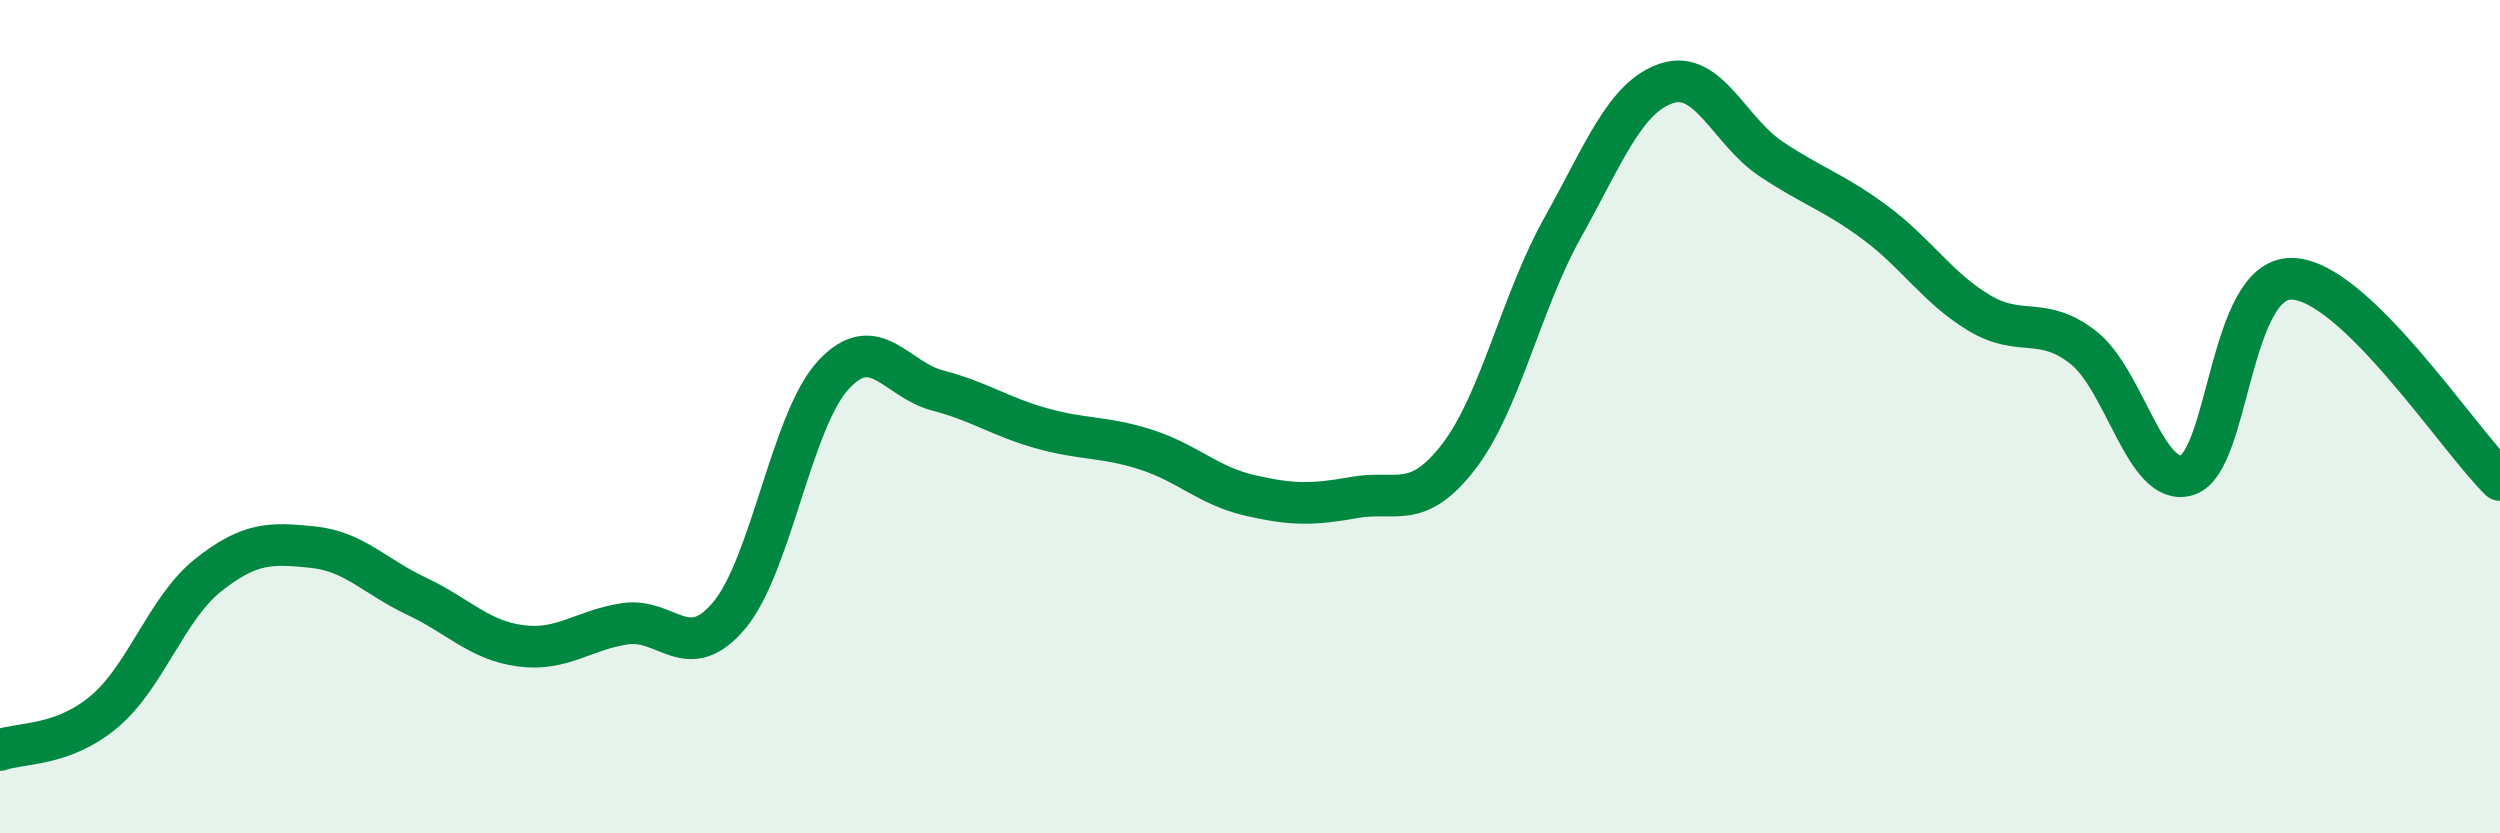
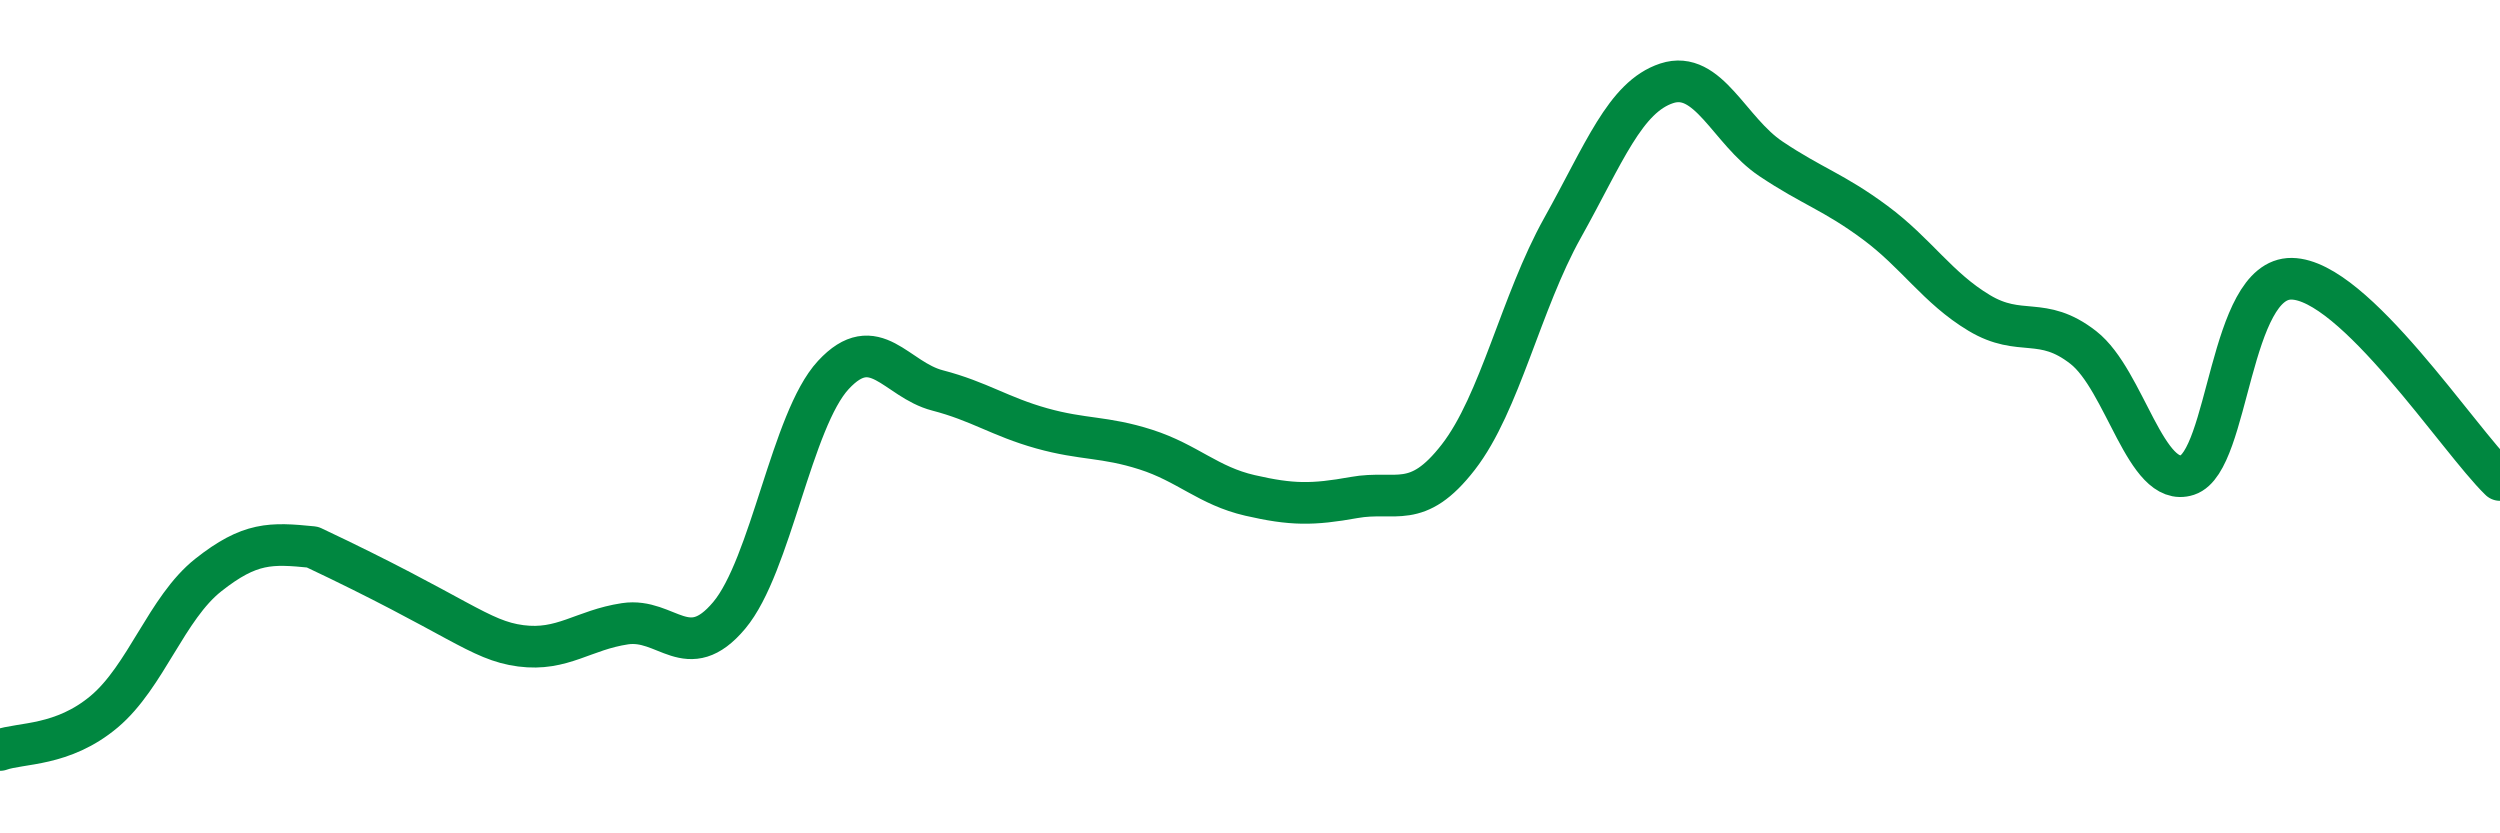
<svg xmlns="http://www.w3.org/2000/svg" width="60" height="20" viewBox="0 0 60 20">
-   <path d="M 0,18 C 0.5,17.82 1.5,17.92 2.5,17.08 C 3.5,16.24 4,14.59 5,13.8 C 6,13.01 6.5,13.03 7.5,13.13 C 8.5,13.23 9,13.84 10,14.31 C 11,14.78 11.5,15.37 12.5,15.5 C 13.5,15.63 14,15.12 15,14.97 C 16,14.82 16.5,15.96 17.5,14.77 C 18.5,13.58 19,10.08 20,9 C 21,7.92 21.5,9.11 22.5,9.37 C 23.5,9.63 24,10 25,10.28 C 26,10.56 26.5,10.47 27.5,10.79 C 28.5,11.11 29,11.66 30,11.89 C 31,12.12 31.5,12.12 32.5,11.94 C 33.5,11.76 34,12.26 35,10.97 C 36,9.68 36.5,7.26 37.5,5.47 C 38.5,3.68 39,2.33 40,2 C 41,1.67 41.5,3.14 42.5,3.81 C 43.5,4.48 44,4.6 45,5.34 C 46,6.08 46.5,6.91 47.5,7.51 C 48.5,8.11 49,7.56 50,8.34 C 51,9.12 51.5,11.73 52.5,11.4 C 53.5,11.07 53.5,6.67 55,6.69 C 56.5,6.71 59,10.55 60,11.52L60 20L0 20Z" fill="#008740" opacity="0.1" stroke-linecap="round" stroke-linejoin="round" />
-   <path d="M 0,18 C 0.5,17.82 1.5,17.92 2.5,17.08 C 3.5,16.24 4,14.59 5,13.8 C 6,13.01 6.5,13.03 7.5,13.13 C 8.5,13.23 9,13.84 10,14.31 C 11,14.78 11.5,15.37 12.5,15.5 C 13.5,15.63 14,15.12 15,14.97 C 16,14.82 16.5,15.96 17.5,14.77 C 18.5,13.58 19,10.08 20,9 C 21,7.92 21.5,9.11 22.5,9.37 C 23.5,9.63 24,10 25,10.28 C 26,10.56 26.5,10.47 27.5,10.79 C 28.5,11.11 29,11.66 30,11.89 C 31,12.12 31.5,12.12 32.5,11.94 C 33.5,11.76 34,12.26 35,10.97 C 36,9.68 36.5,7.26 37.5,5.47 C 38.5,3.68 39,2.33 40,2 C 41,1.67 41.5,3.14 42.5,3.81 C 43.5,4.48 44,4.6 45,5.34 C 46,6.08 46.5,6.91 47.5,7.51 C 48.5,8.11 49,7.56 50,8.34 C 51,9.12 51.5,11.73 52.5,11.4 C 53.5,11.07 53.5,6.67 55,6.69 C 56.5,6.71 59,10.55 60,11.52" stroke="#008740" stroke-width="1" fill="none" stroke-linecap="round" stroke-linejoin="round" />
+   <path d="M 0,18 C 0.5,17.82 1.5,17.92 2.5,17.08 C 3.5,16.24 4,14.59 5,13.8 C 6,13.01 6.5,13.03 7.5,13.13 C 11,14.78 11.5,15.37 12.5,15.5 C 13.5,15.63 14,15.12 15,14.97 C 16,14.82 16.5,15.96 17.5,14.77 C 18.5,13.58 19,10.08 20,9 C 21,7.92 21.5,9.11 22.5,9.37 C 23.5,9.63 24,10 25,10.28 C 26,10.56 26.5,10.47 27.5,10.79 C 28.5,11.11 29,11.66 30,11.89 C 31,12.12 31.5,12.12 32.5,11.94 C 33.5,11.76 34,12.26 35,10.97 C 36,9.68 36.5,7.26 37.5,5.47 C 38.5,3.68 39,2.33 40,2 C 41,1.67 41.5,3.14 42.5,3.81 C 43.5,4.48 44,4.6 45,5.34 C 46,6.08 46.5,6.91 47.5,7.51 C 48.5,8.11 49,7.56 50,8.34 C 51,9.12 51.5,11.73 52.5,11.4 C 53.5,11.07 53.5,6.67 55,6.69 C 56.5,6.71 59,10.55 60,11.52" stroke="#008740" stroke-width="1" fill="none" stroke-linecap="round" stroke-linejoin="round" />
</svg>